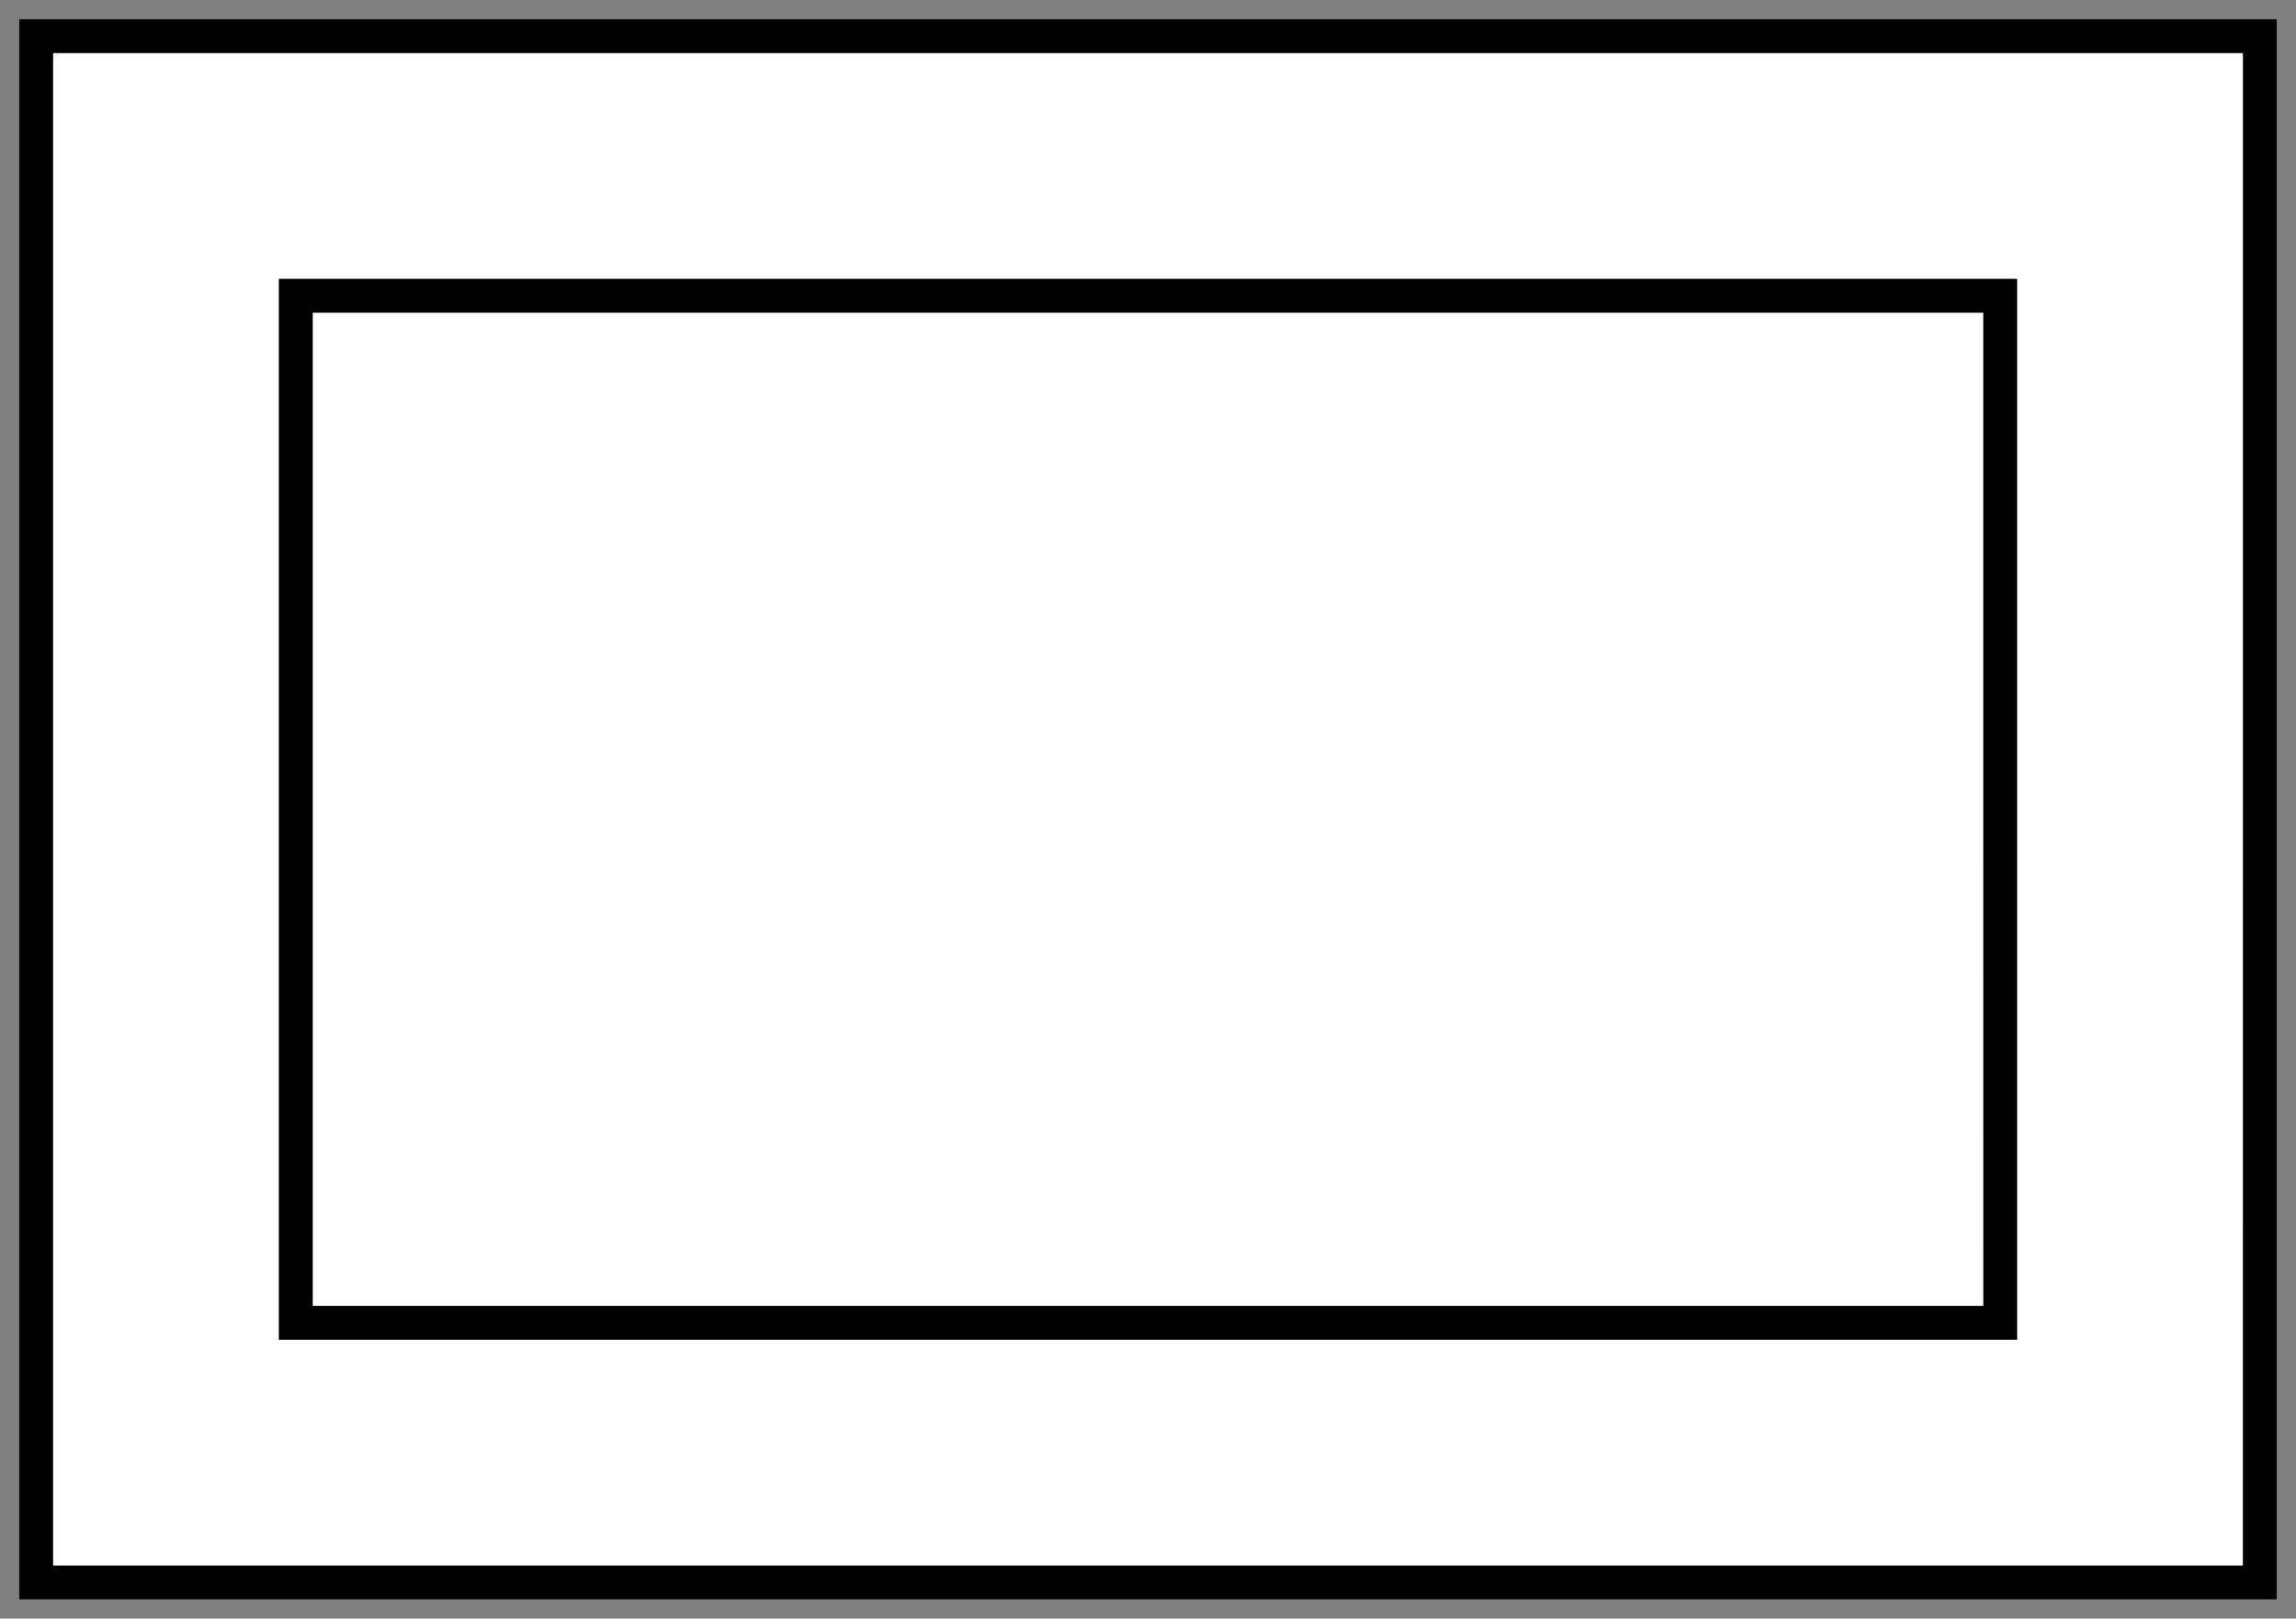
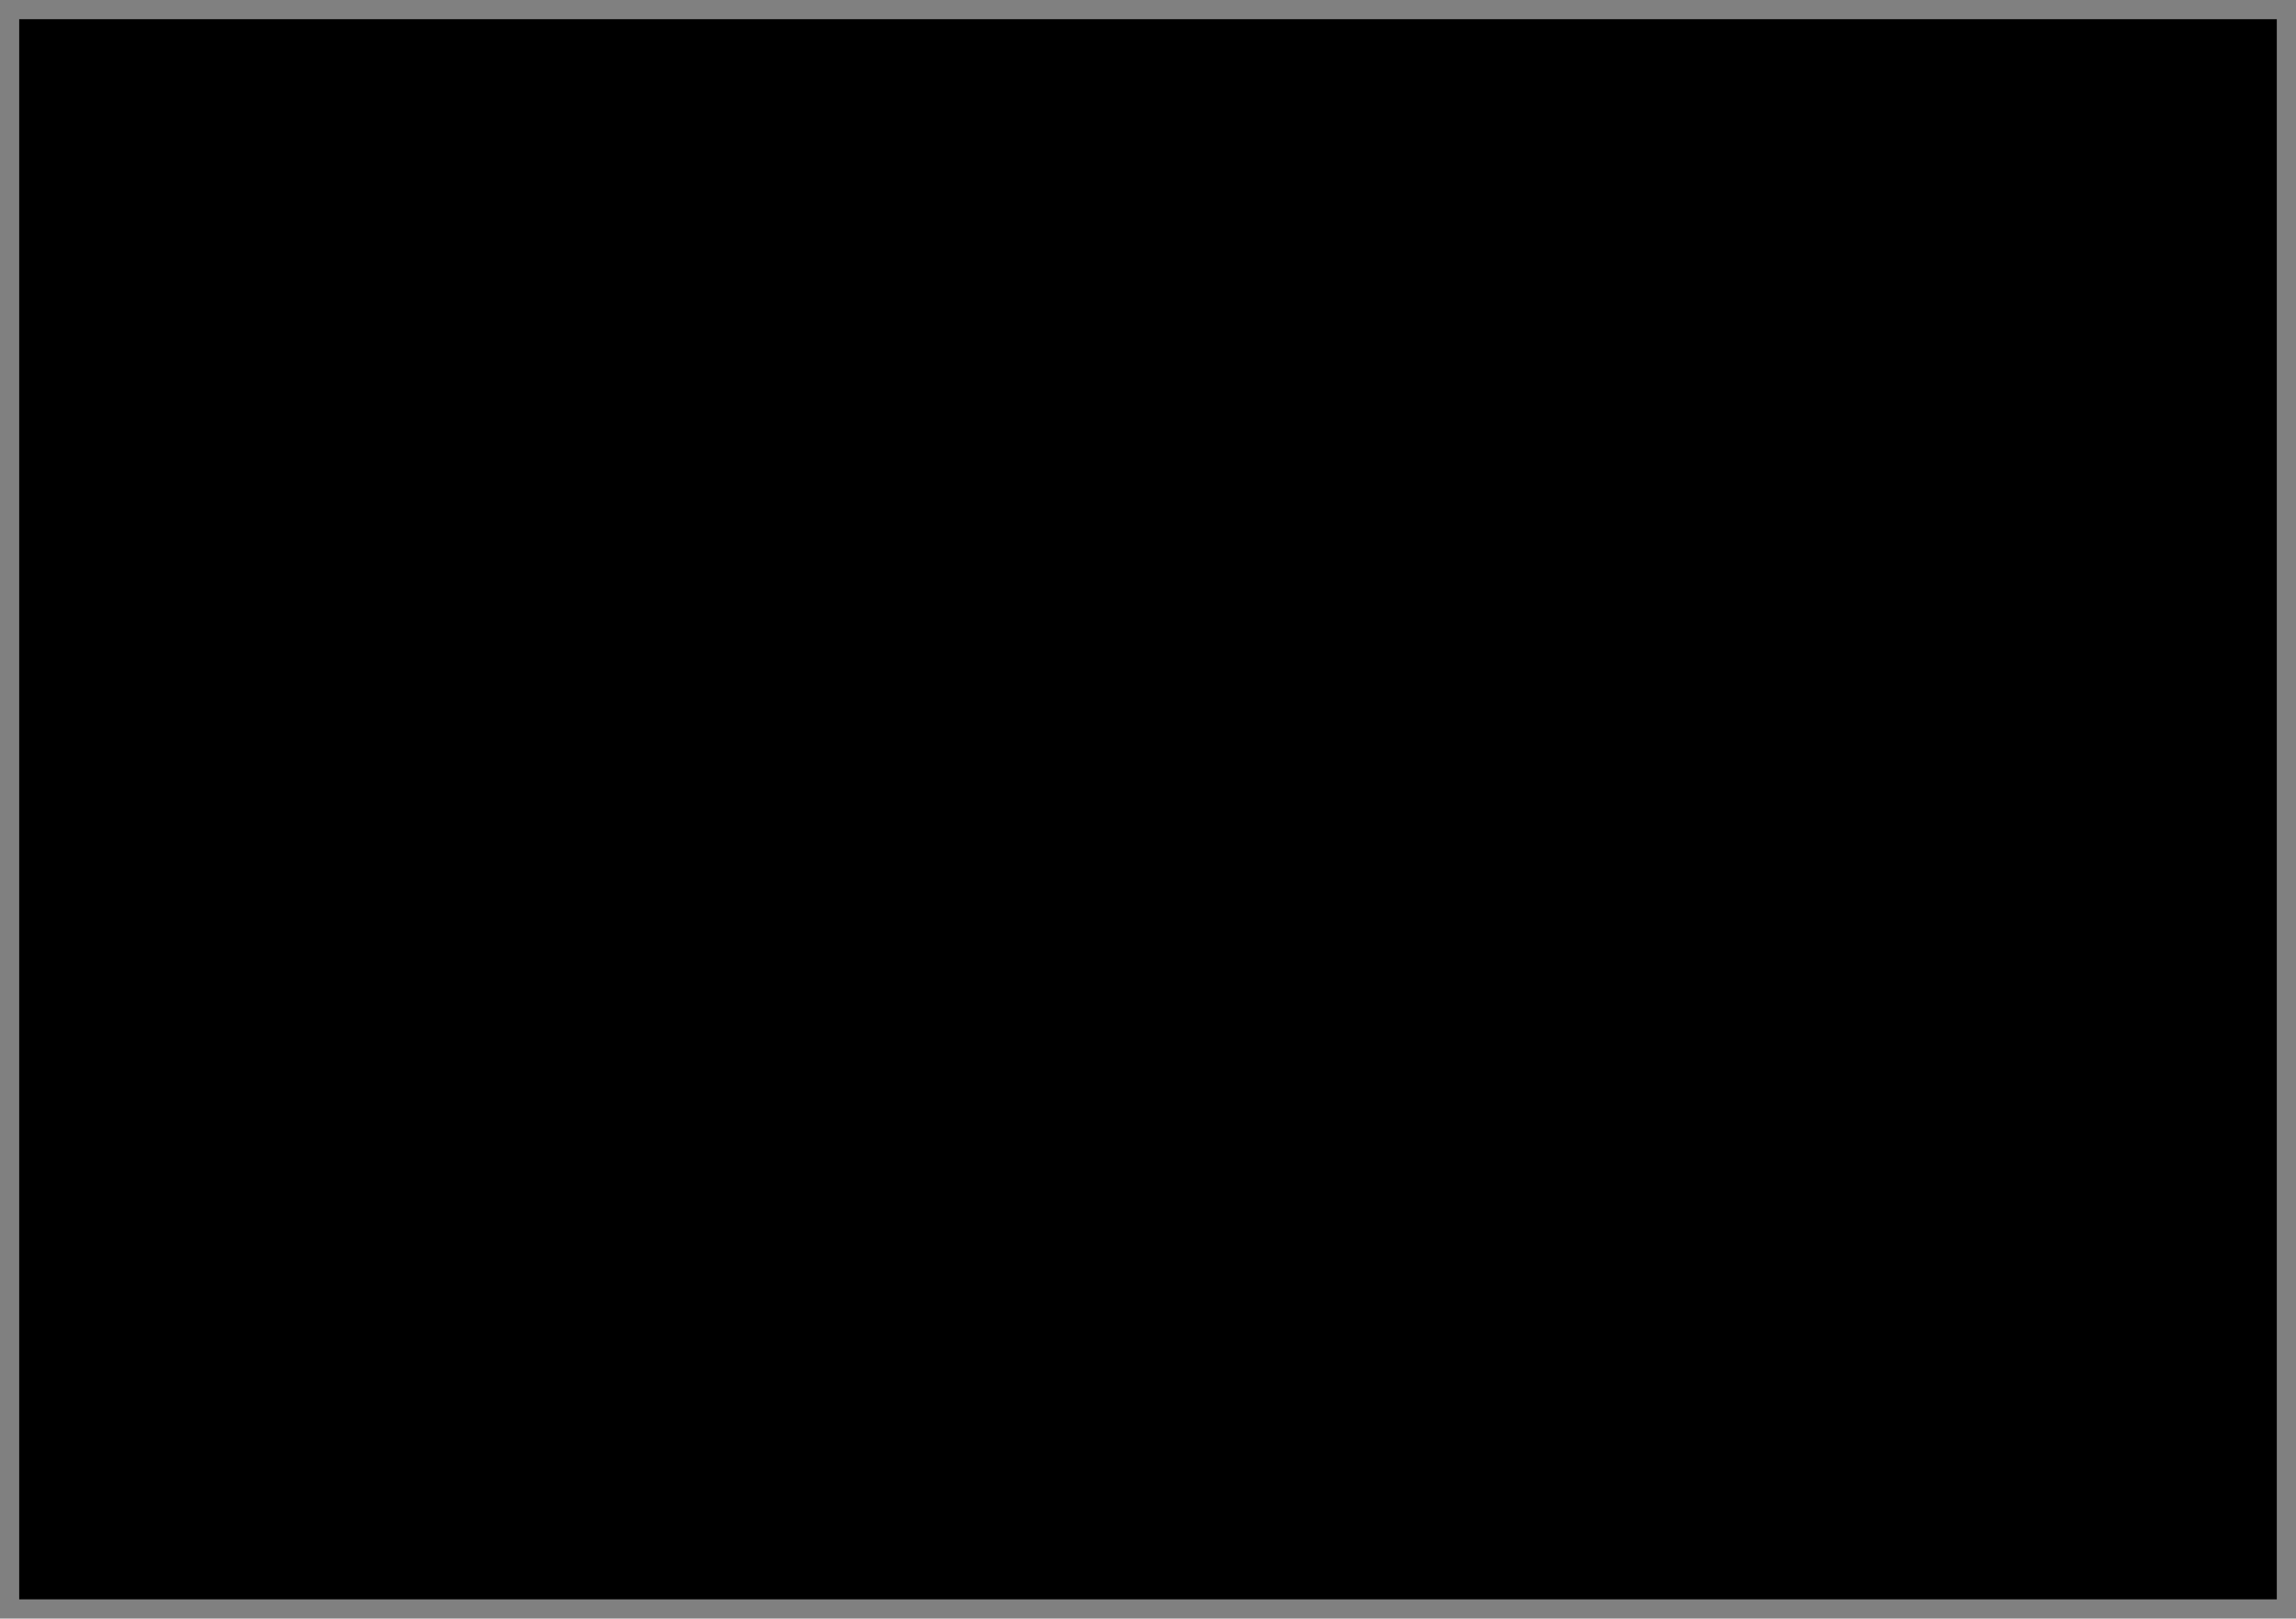
<svg xmlns="http://www.w3.org/2000/svg" xmlns:ns1="http://www.inkscape.org/namespaces/inkscape" xmlns:ns2="http://sodipodi.sourceforge.net/DTD/sodipodi-0.dtd" id="svg8" version="1.1" viewBox="0 0 71.756 50.589" height="50.589mm" width="71.756mm" ns1:version="0.92.1 r15371" ns2:docname="Simple Two Box_Broken_Apart_And_Filled.svg">
  <rect x="0" y="0" width="71.756" height="50.589" fill="#808080" stroke="none" />
  <ns2:namedview ns1:window-maximized="1" ns1:window-y="-13" ns1:window-x="-13" ns1:window-height="2035" ns1:window-width="3840" showgrid="false" ns1:current-layer="layer1" ns1:document-units="mm" ns1:cy="95.601053" ns1:cx="135.60104" ns1:zoom="9.4178569" ns1:pageshadow="2" ns1:pageopacity="0.0" borderopacity="1.0" bordercolor="#666666" pagecolor="#ffffff" id="base" fit-margin-top="0.6" fit-margin-bottom="0.6" fit-margin-left="0.6" fit-margin-right="0.6" />
  <defs id="defs2" />
  <g transform="translate(-40.523,-153.224)" id="layer1" ns1:groupmode="layer" ns1:label="Layer 1">
    <path id="path5046" d="M 41.123,178.519 V 153.824 h 35.278 35.278 v 24.694 24.694 H 76.401 41.123 Z" style="opacity:1;stroke:none;fill:#000000" />
-     <path id="path5044" d="M 110.621,178.519 V 154.883 H 76.401 42.182 v 23.636 23.636 h 34.219 34.219 z" style="opacity:1;stroke:none;fill:#FFFFFF" />
    <path id="path5042" d="m 49.237,178.519 v -16.581 h 27.164 27.164 v 16.581 16.581 H 76.401 49.237 Z" style="opacity:1;stroke:none;fill:#000000" />
-     <path id="path6536" d="M 102.507,178.519 V 162.997 H 76.401 50.296 v 15.522 15.522 h 26.106 26.106 z" style="opacity:1;stroke:none;fill:#FFFFFF" />
  </g>
</svg>